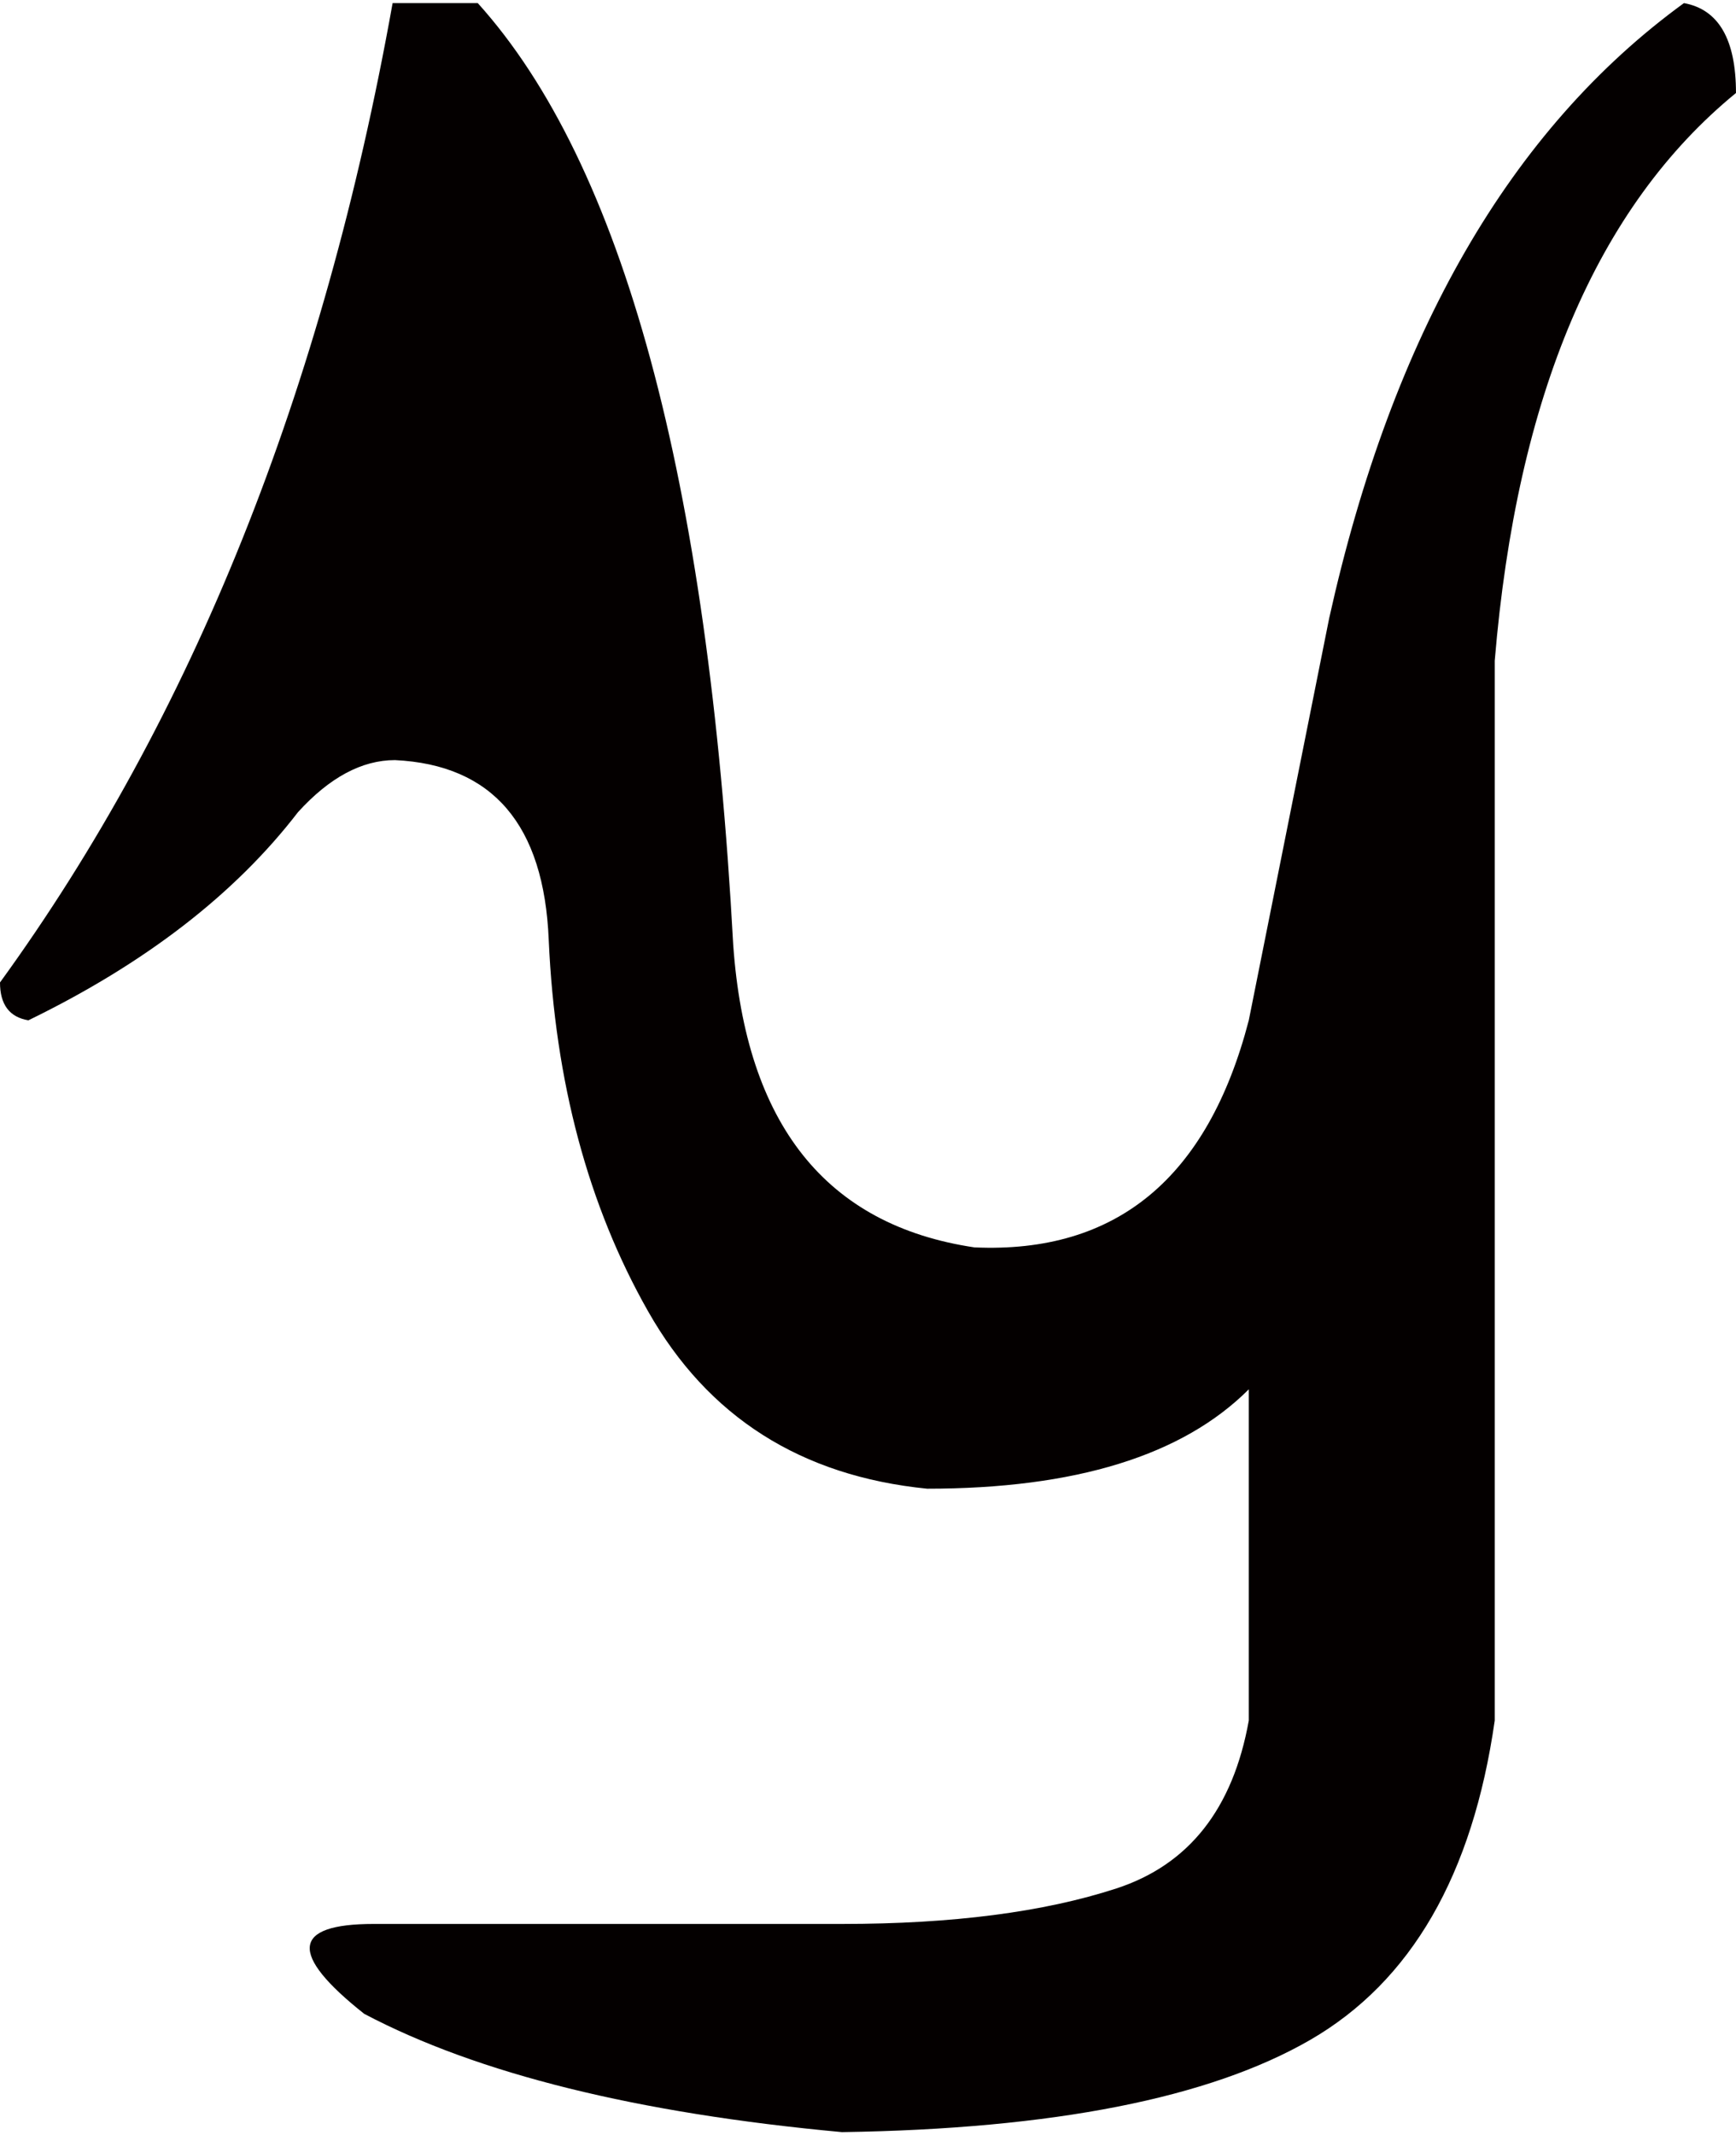
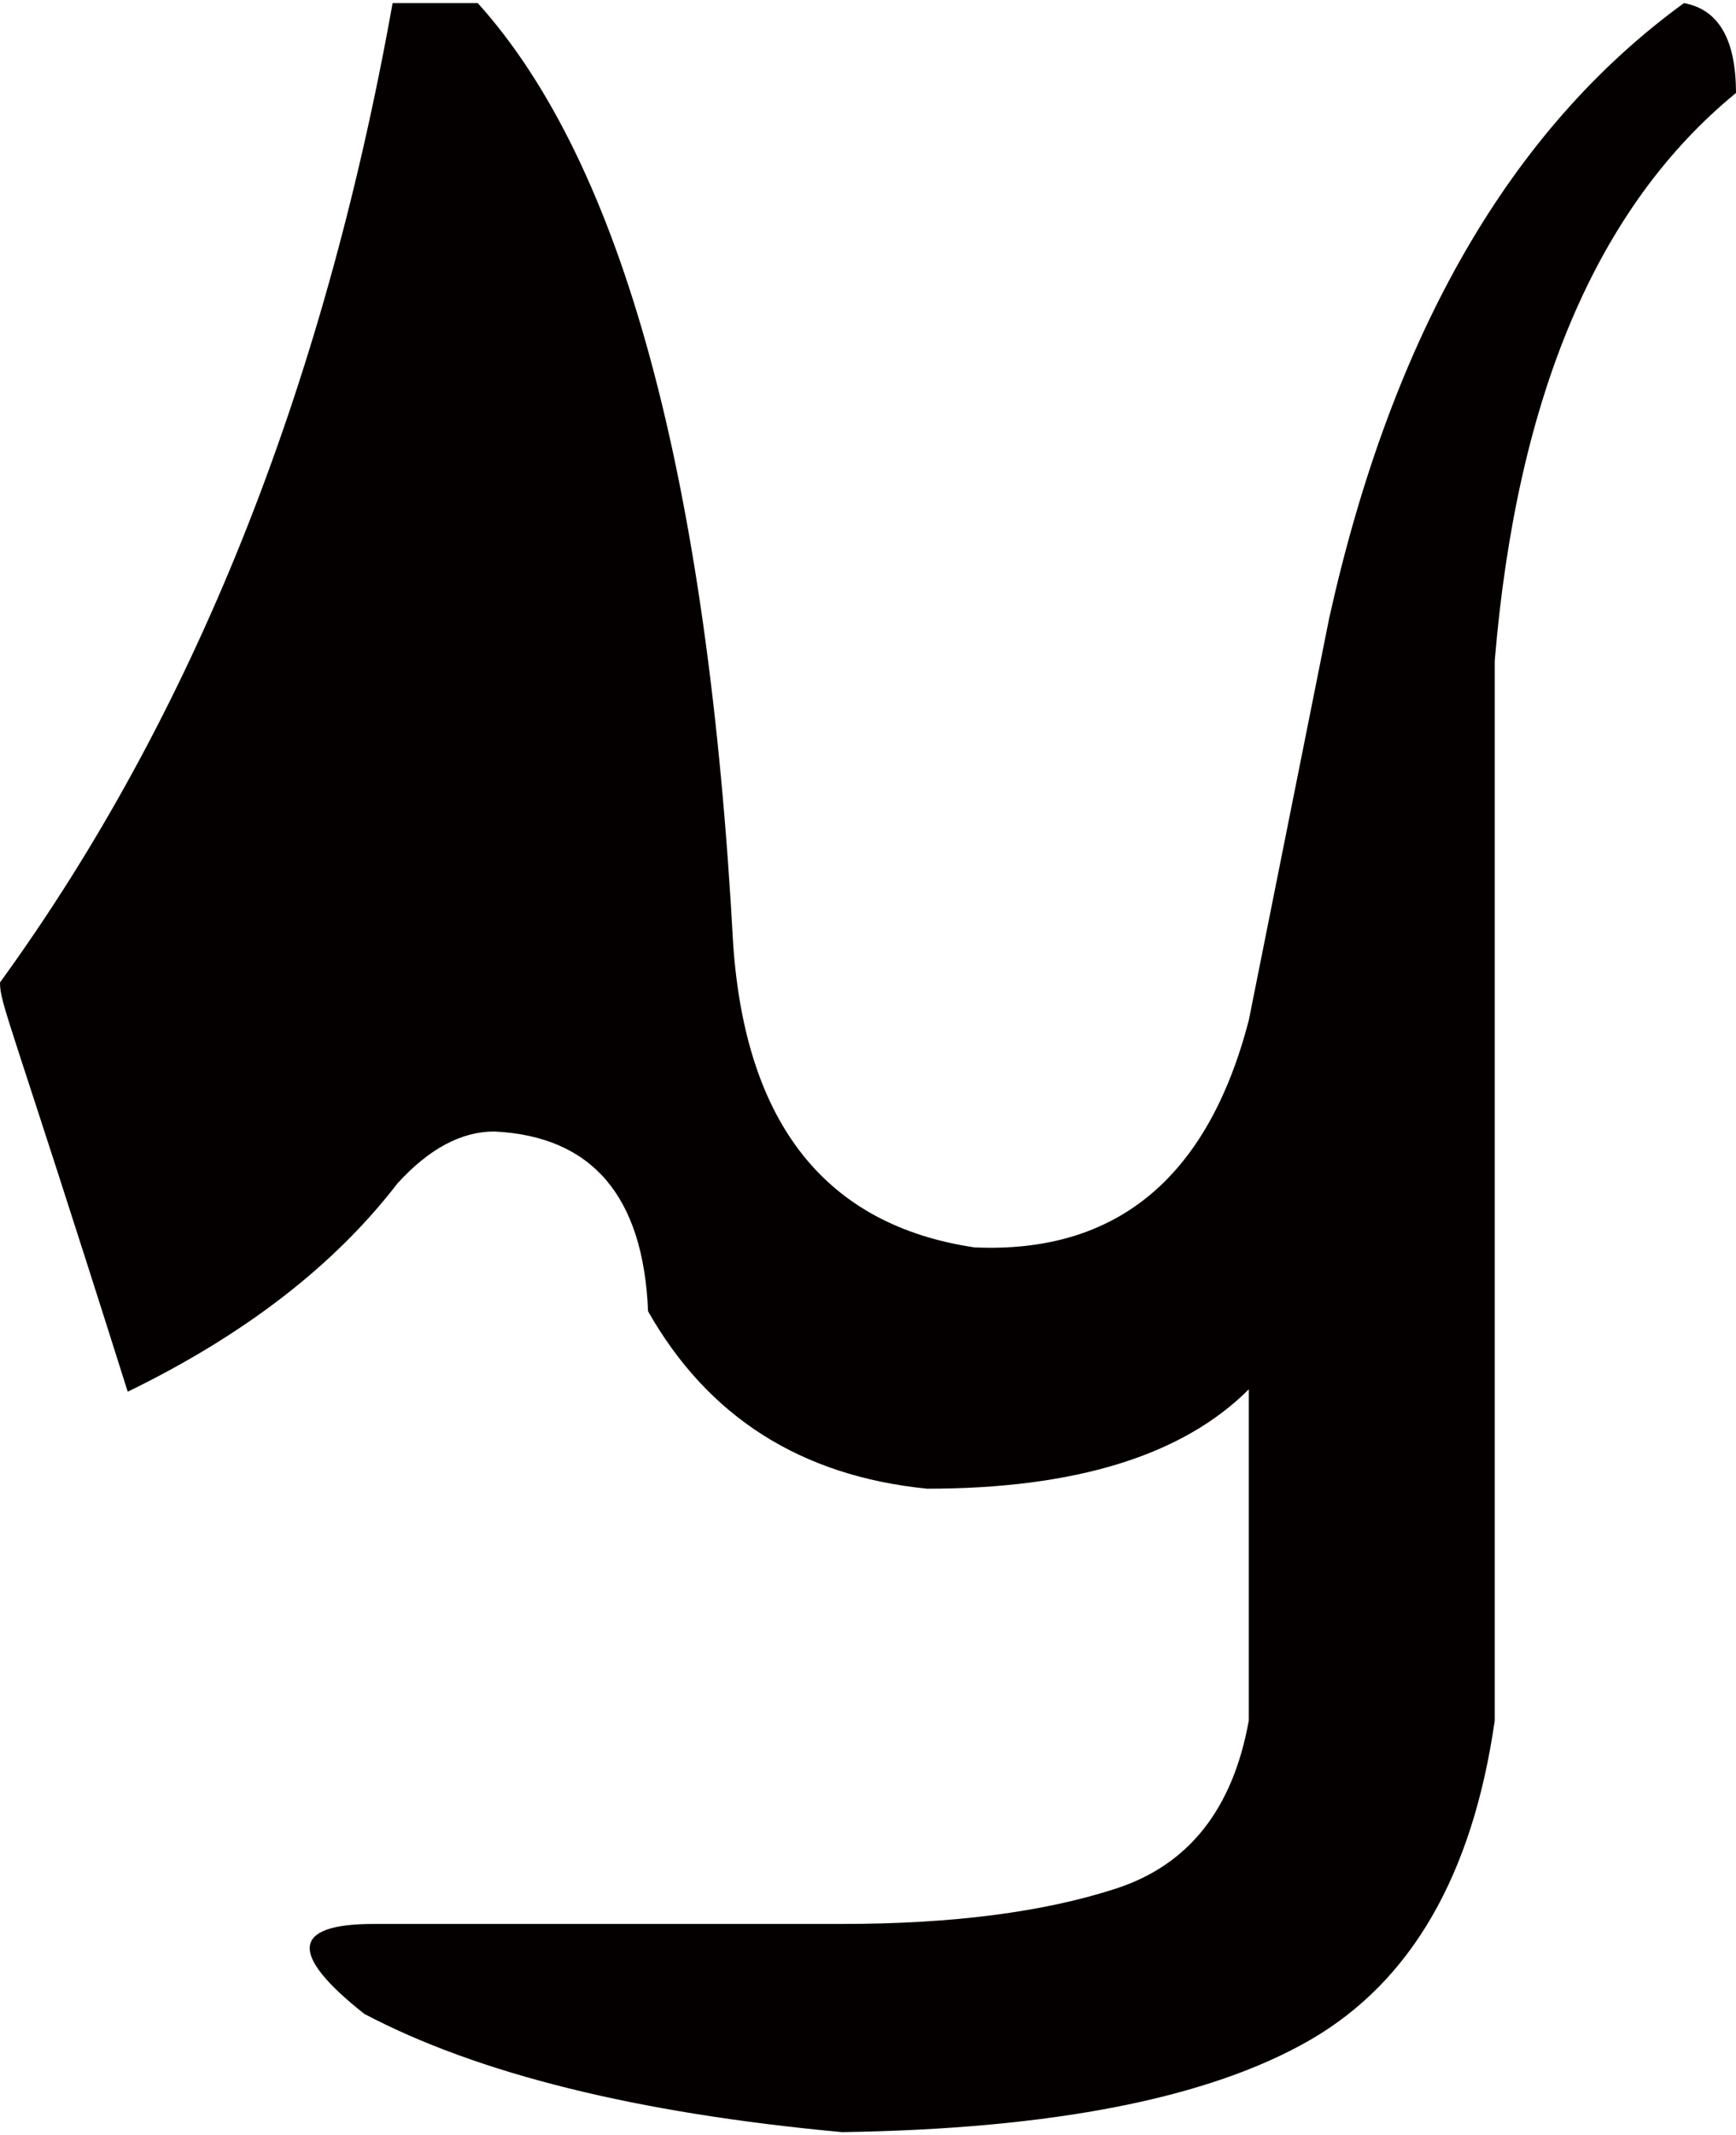
<svg xmlns="http://www.w3.org/2000/svg" version="1.1" id="_1" x="0px" y="0px" width="74px" height="91px" viewBox="0 0 71.68 87.891" enable-background="new 0 0 71.68 87.891" xml:space="preserve">
-   <path fill="#040000" d="M34.766,87.891c-8.465-0.781-15.039-2.41-19.727-4.883c-3.125-2.475-2.996-3.711,0.391-3.711h19.336  c4.557,0,8.332-0.488,11.328-1.465c2.994-0.977,4.816-3.287,5.469-6.934V57.227c-2.734,2.734-7.162,4.102-13.281,4.102  c-5.209-0.52-9.051-2.961-11.523-7.324c-2.475-4.361-3.842-9.473-4.102-15.332c-0.195-4.752-2.313-7.227-6.348-7.422  c-1.367,0-2.703,0.717-4.004,2.148c-2.605,3.387-6.316,6.25-11.133,8.594C0.391,41.863,0,41.342,0,40.43  C7.941,29.492,13.346,16.016,16.211,0h3.516c5.988,6.641,9.504,19.598,10.547,38.867c0.52,7.422,3.84,11.59,9.961,12.5  c5.859,0.262,9.635-2.863,11.328-9.375l3.32-16.602C57.486,13.672,62.369,5.209,69.531,0c1.432,0.262,2.148,1.498,2.148,3.711  c-5.73,4.688-9.051,12.5-9.961,23.438v43.75c-0.912,6.381-3.451,10.773-7.617,13.184C49.934,86.49,43.488,87.76,34.766,87.891z" />
+   <path fill="#040000" d="M34.766,87.891c-8.465-0.781-15.039-2.41-19.727-4.883c-3.125-2.475-2.996-3.711,0.391-3.711h19.336  c4.557,0,8.332-0.488,11.328-1.465c2.994-0.977,4.816-3.287,5.469-6.934V57.227c-2.734,2.734-7.162,4.102-13.281,4.102  c-5.209-0.52-9.051-2.961-11.523-7.324c-0.195-4.752-2.313-7.227-6.348-7.422  c-1.367,0-2.703,0.717-4.004,2.148c-2.605,3.387-6.316,6.25-11.133,8.594C0.391,41.863,0,41.342,0,40.43  C7.941,29.492,13.346,16.016,16.211,0h3.516c5.988,6.641,9.504,19.598,10.547,38.867c0.52,7.422,3.84,11.59,9.961,12.5  c5.859,0.262,9.635-2.863,11.328-9.375l3.32-16.602C57.486,13.672,62.369,5.209,69.531,0c1.432,0.262,2.148,1.498,2.148,3.711  c-5.73,4.688-9.051,12.5-9.961,23.438v43.75c-0.912,6.381-3.451,10.773-7.617,13.184C49.934,86.49,43.488,87.76,34.766,87.891z" />
</svg>